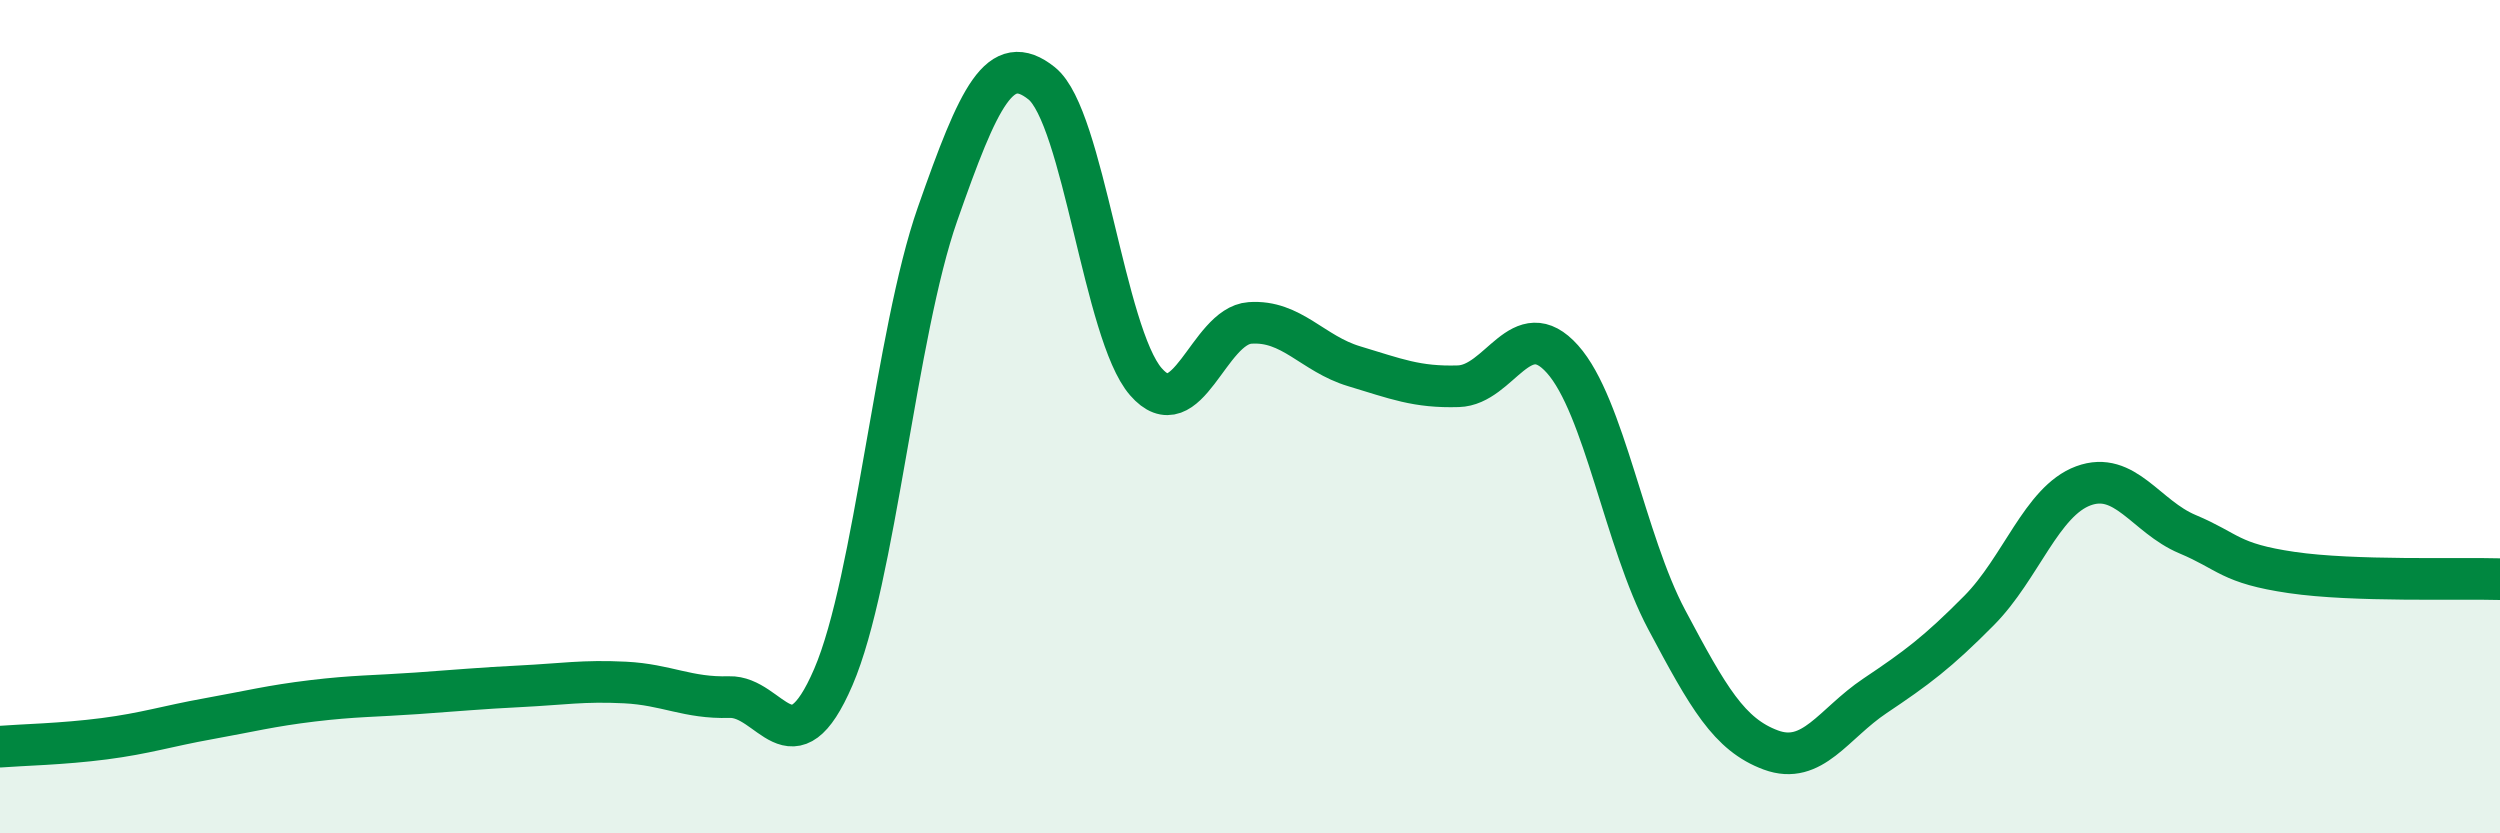
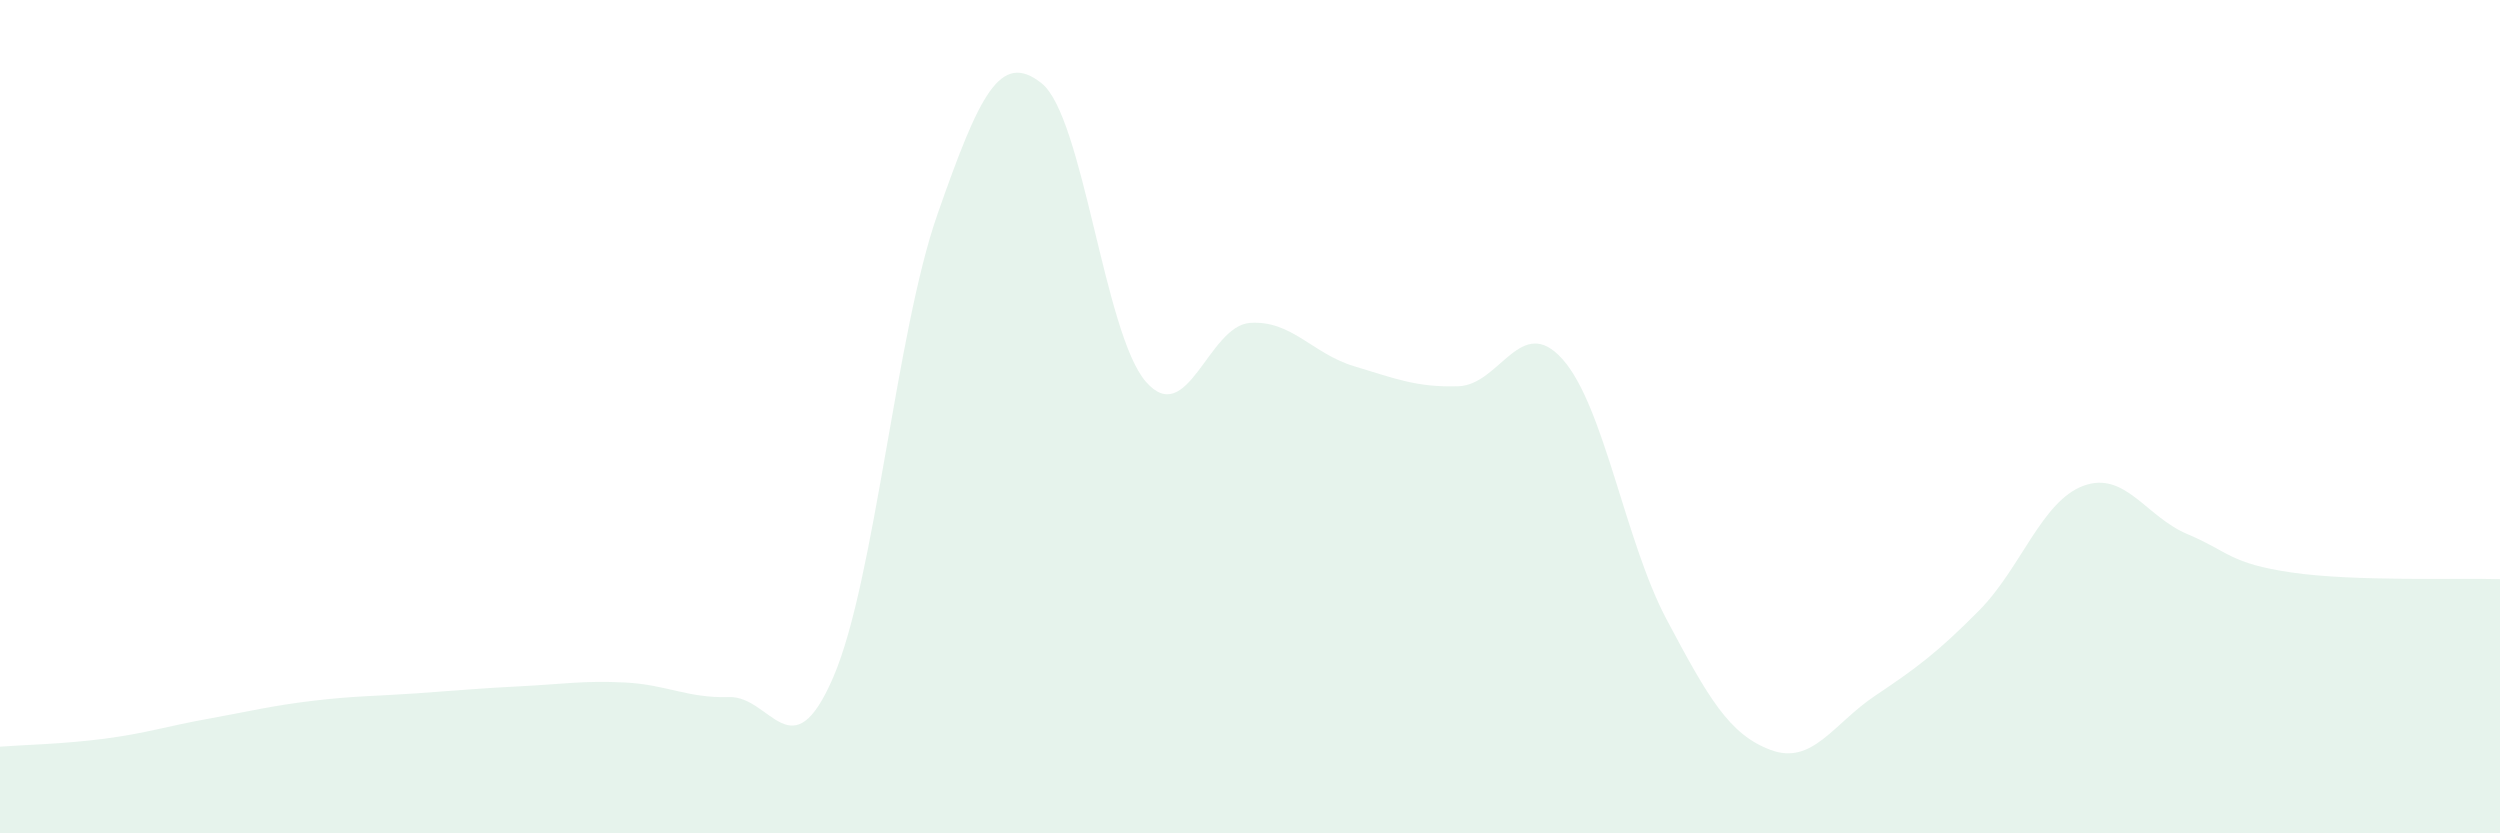
<svg xmlns="http://www.w3.org/2000/svg" width="60" height="20" viewBox="0 0 60 20">
  <path d="M 0,17.92 C 0.5,17.88 1.5,17.86 2.5,17.73 C 3.5,17.6 4,17.43 5,17.25 C 6,17.07 6.5,16.94 7.5,16.82 C 8.5,16.7 9,16.71 10,16.64 C 11,16.57 11.5,16.52 12.5,16.47 C 13.5,16.42 14,16.33 15,16.38 C 16,16.43 16.5,16.76 17.5,16.73 C 18.5,16.7 19,18.57 20,16.25 C 21,13.93 21.5,7.99 22.5,5.14 C 23.5,2.29 24,1.2 25,2 C 26,2.8 26.5,8.01 27.5,9.16 C 28.5,10.31 29,7.82 30,7.75 C 31,7.68 31.5,8.49 32.5,8.79 C 33.5,9.09 34,9.3 35,9.27 C 36,9.24 36.5,7.5 37.5,8.62 C 38.5,9.74 39,12.99 40,14.87 C 41,16.75 41.5,17.63 42.5,18 C 43.5,18.37 44,17.37 45,16.7 C 46,16.03 46.5,15.66 47.5,14.65 C 48.5,13.64 49,12.03 50,11.66 C 51,11.29 51.5,12.4 52.5,12.82 C 53.5,13.24 53.5,13.52 55,13.74 C 56.5,13.96 59,13.87 60,13.9L60 20L0 20Z" fill="#008740" opacity="0.1" stroke-linecap="round" stroke-linejoin="round" />
-   <path d="M 0,17.92 C 0.5,17.88 1.5,17.86 2.5,17.73 C 3.5,17.6 4,17.43 5,17.25 C 6,17.07 6.5,16.94 7.5,16.82 C 8.5,16.7 9,16.71 10,16.64 C 11,16.57 11.5,16.52 12.5,16.47 C 13.5,16.42 14,16.33 15,16.38 C 16,16.43 16.5,16.76 17.5,16.73 C 18.5,16.7 19,18.57 20,16.25 C 21,13.93 21.5,7.99 22.5,5.14 C 23.5,2.29 24,1.2 25,2 C 26,2.8 26.5,8.01 27.5,9.16 C 28.5,10.31 29,7.82 30,7.75 C 31,7.68 31.5,8.49 32.5,8.79 C 33.5,9.09 34,9.3 35,9.27 C 36,9.24 36.5,7.5 37.5,8.62 C 38.5,9.74 39,12.99 40,14.87 C 41,16.75 41.5,17.63 42.5,18 C 43.5,18.37 44,17.37 45,16.7 C 46,16.03 46.5,15.66 47.5,14.65 C 48.5,13.64 49,12.03 50,11.66 C 51,11.29 51.5,12.4 52.5,12.82 C 53.5,13.24 53.5,13.52 55,13.74 C 56.5,13.96 59,13.87 60,13.9" stroke="#008740" stroke-width="1" fill="none" stroke-linecap="round" stroke-linejoin="round" />
</svg>